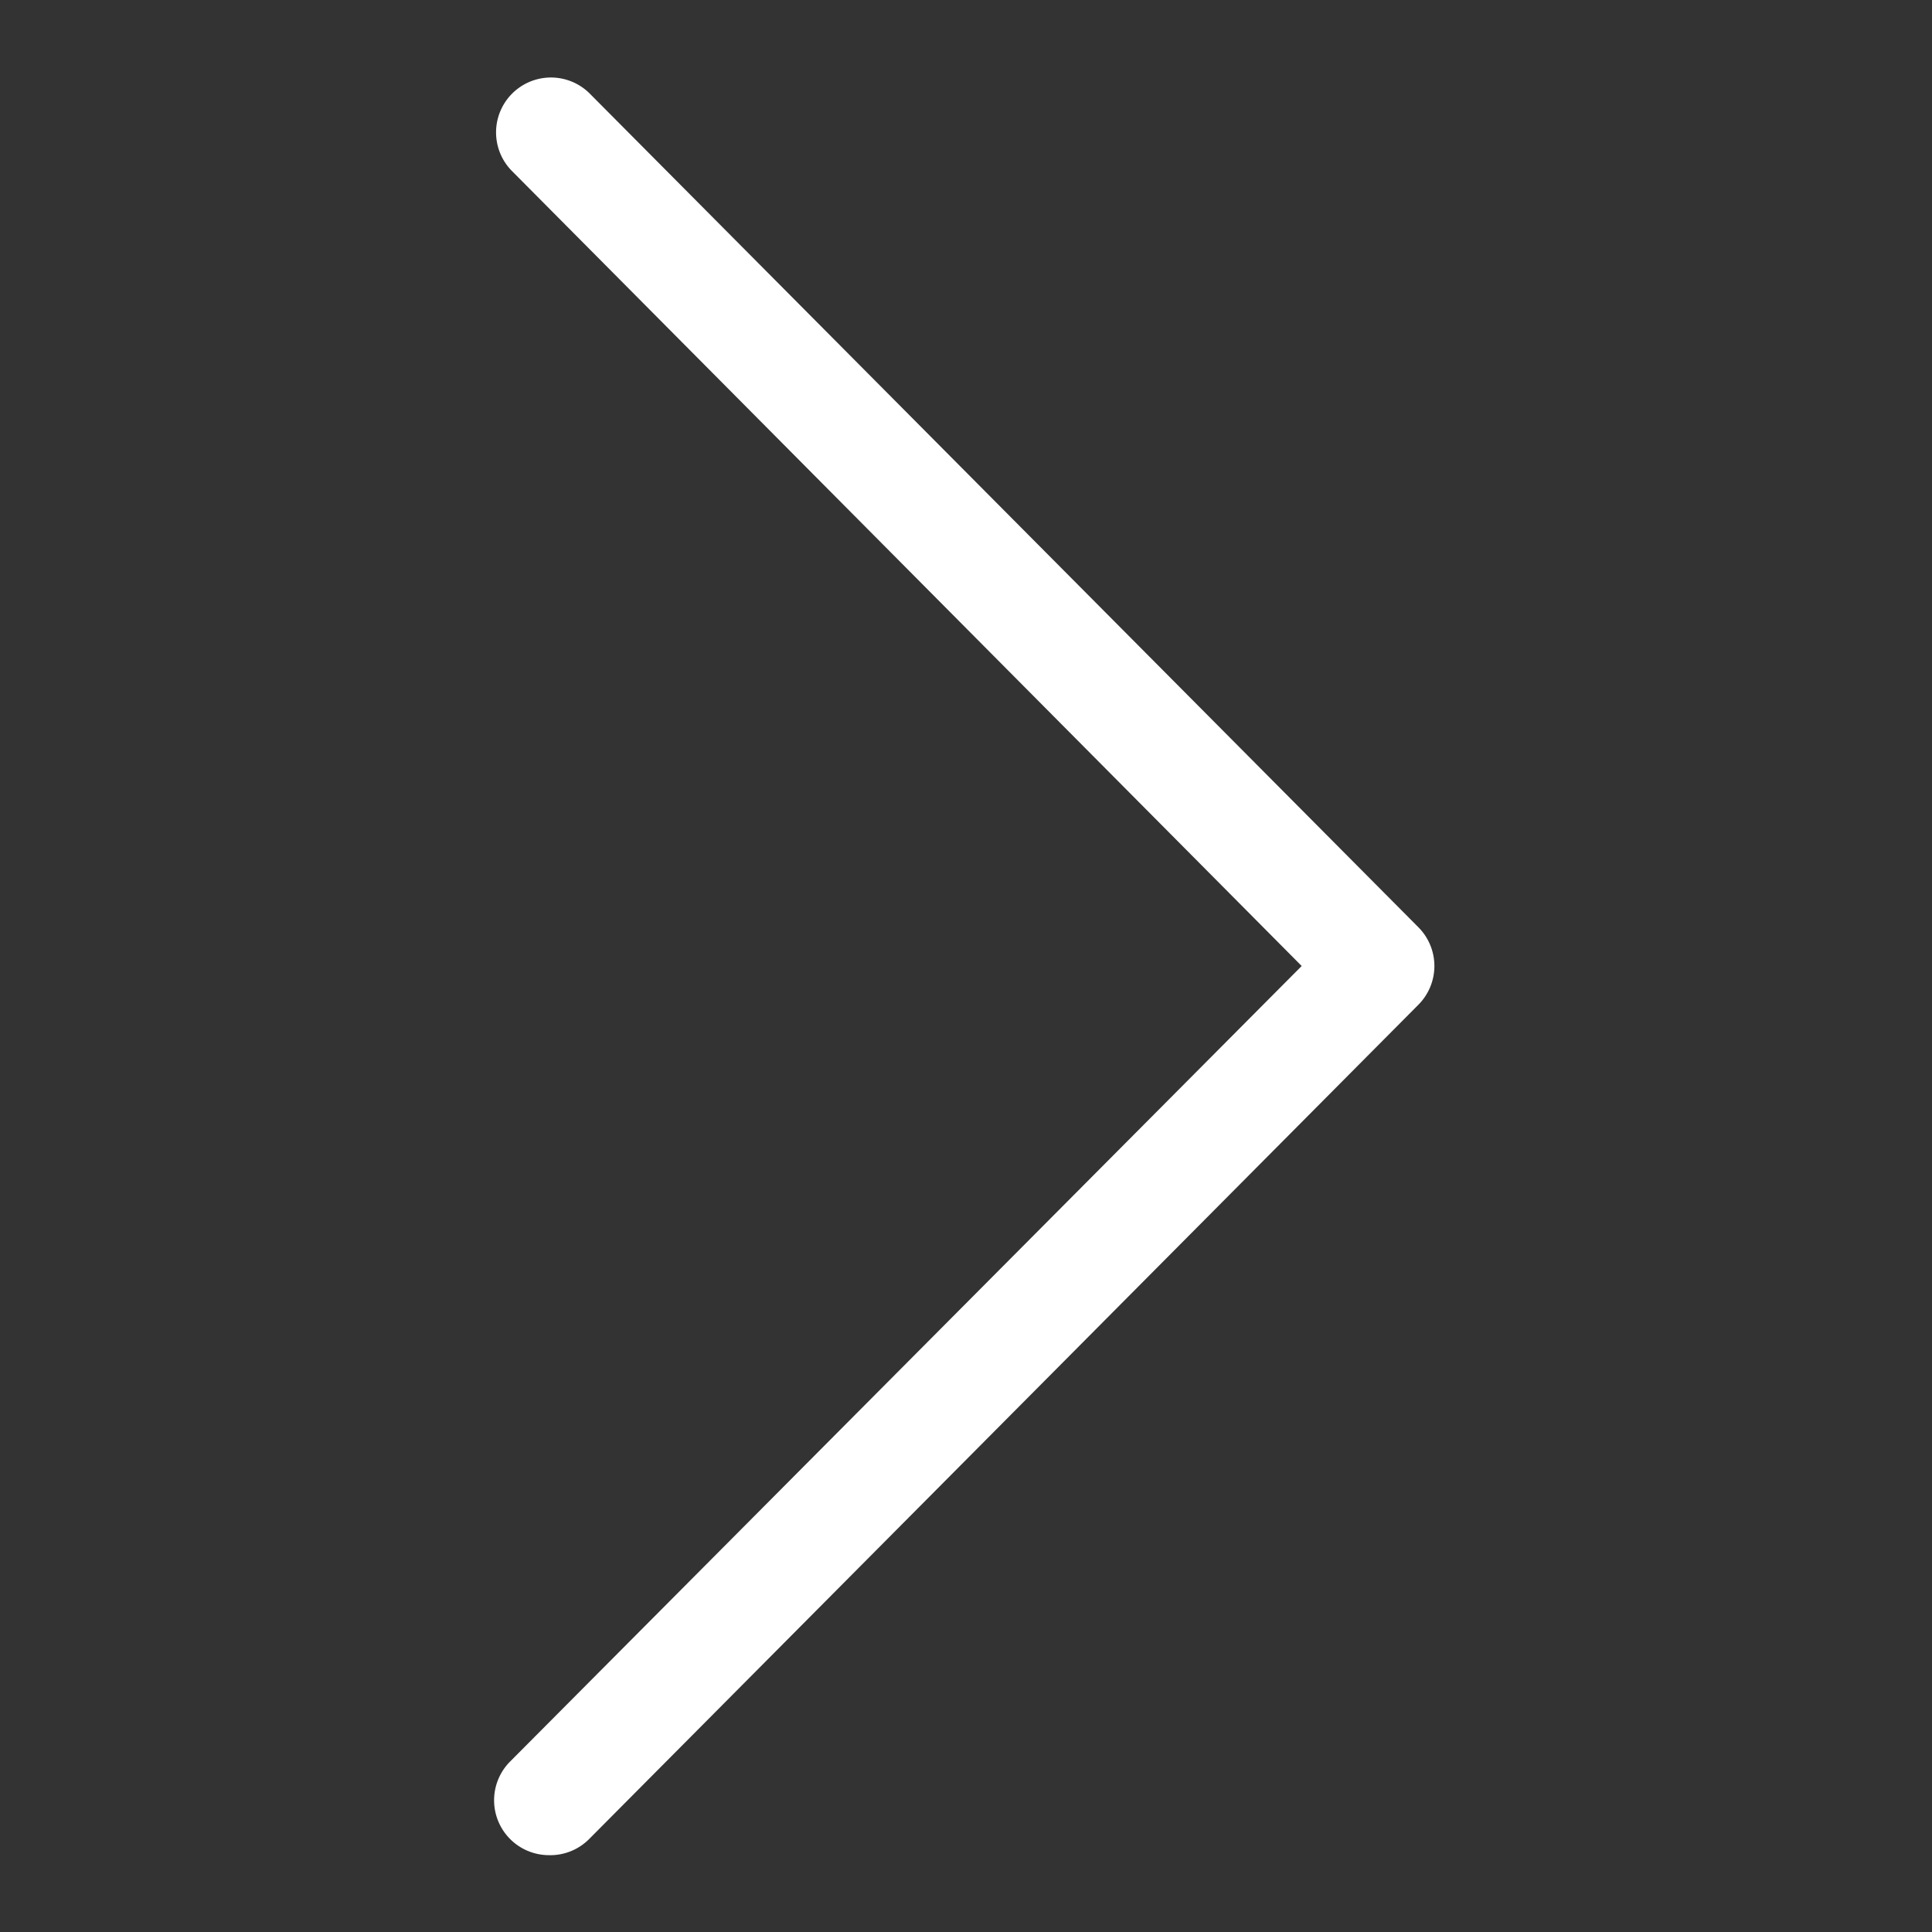
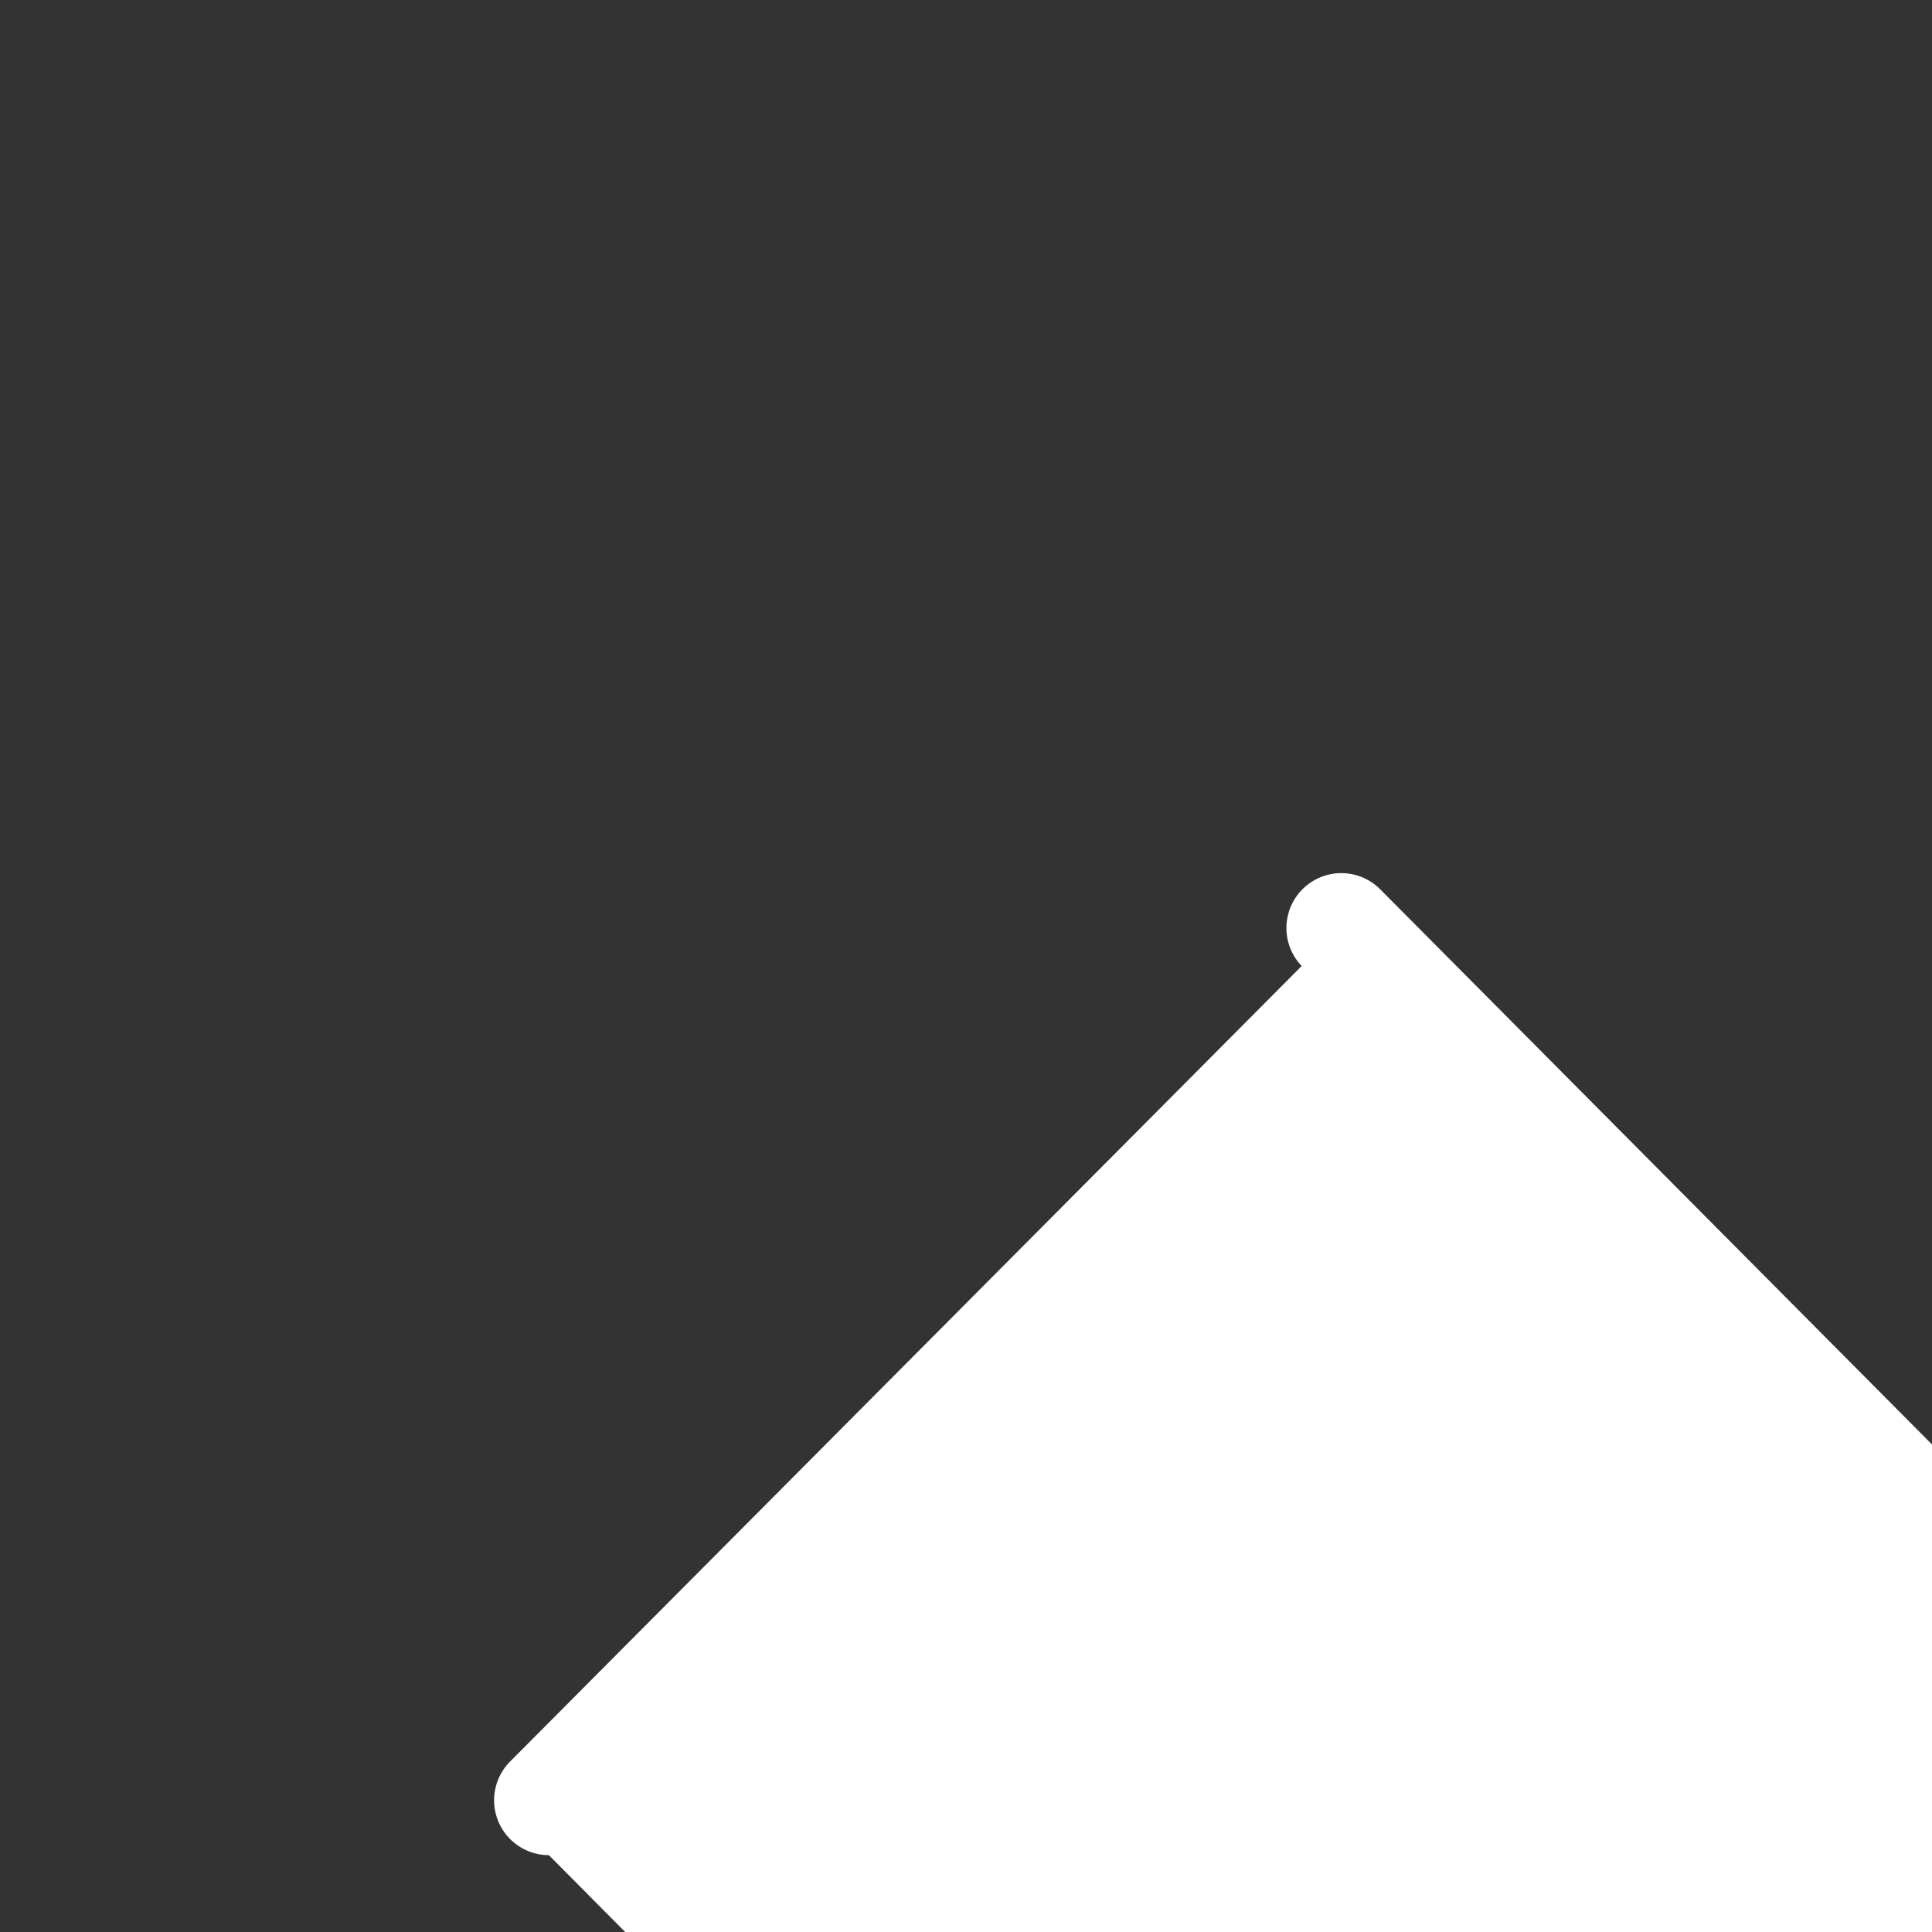
<svg xmlns="http://www.w3.org/2000/svg" t="1728628619524" class="icon" viewBox="0 0 1024 1024" version="1.1" p-id="1448" width="200" height="200">
  <rect x="0" y="0" width="1024" height="1024" fill="#333333" stroke="none" />
-   <path d="M290.909 983.273a29.091 29.091 0 0 1-20.596-49.571L689.92 512l-418.909-421.702a29.091 29.091 0 0 1 41.309-40.96l439.505 442.182a29.091 29.091 0 0 1 0 40.96l-439.505 442.182a28.975 28.975 0 0 1-21.411 8.611z" fill="#ffffff" p-id="1449" />
+   <path d="M290.909 983.273a29.091 29.091 0 0 1-20.596-49.571L689.92 512a29.091 29.091 0 0 1 41.309-40.96l439.505 442.182a29.091 29.091 0 0 1 0 40.96l-439.505 442.182a28.975 28.975 0 0 1-21.411 8.611z" fill="#ffffff" p-id="1449" />
</svg>